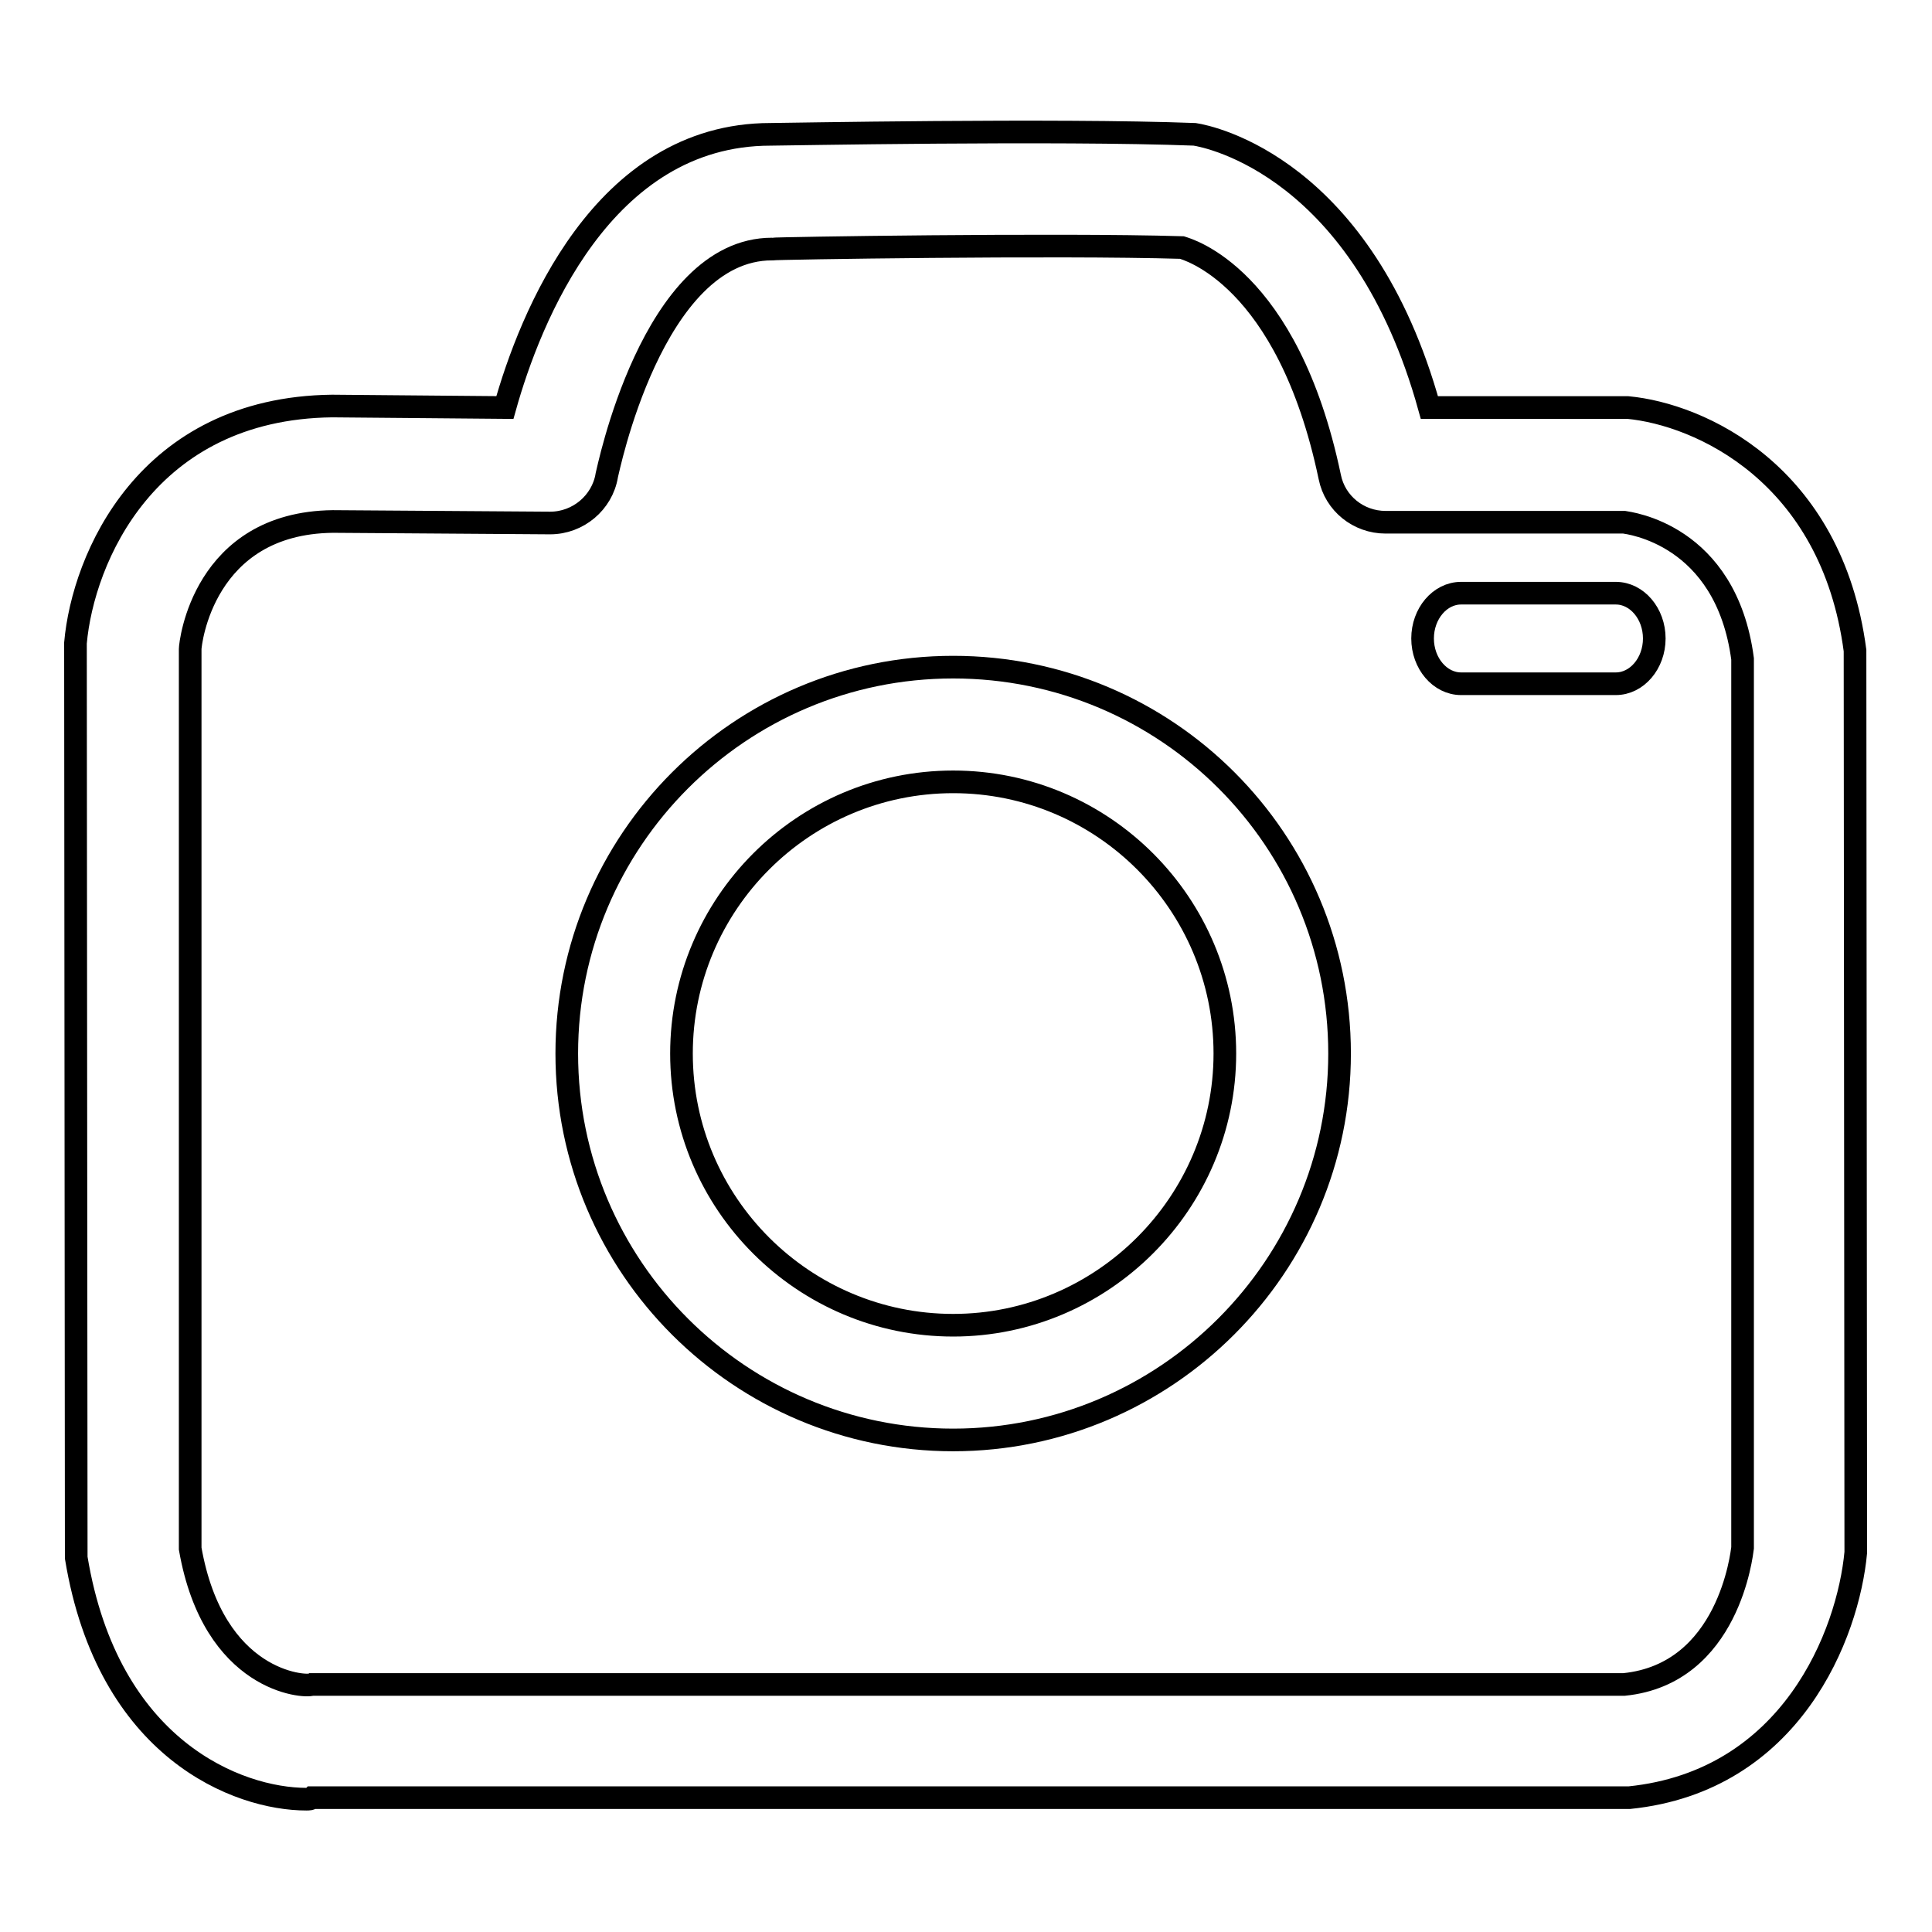
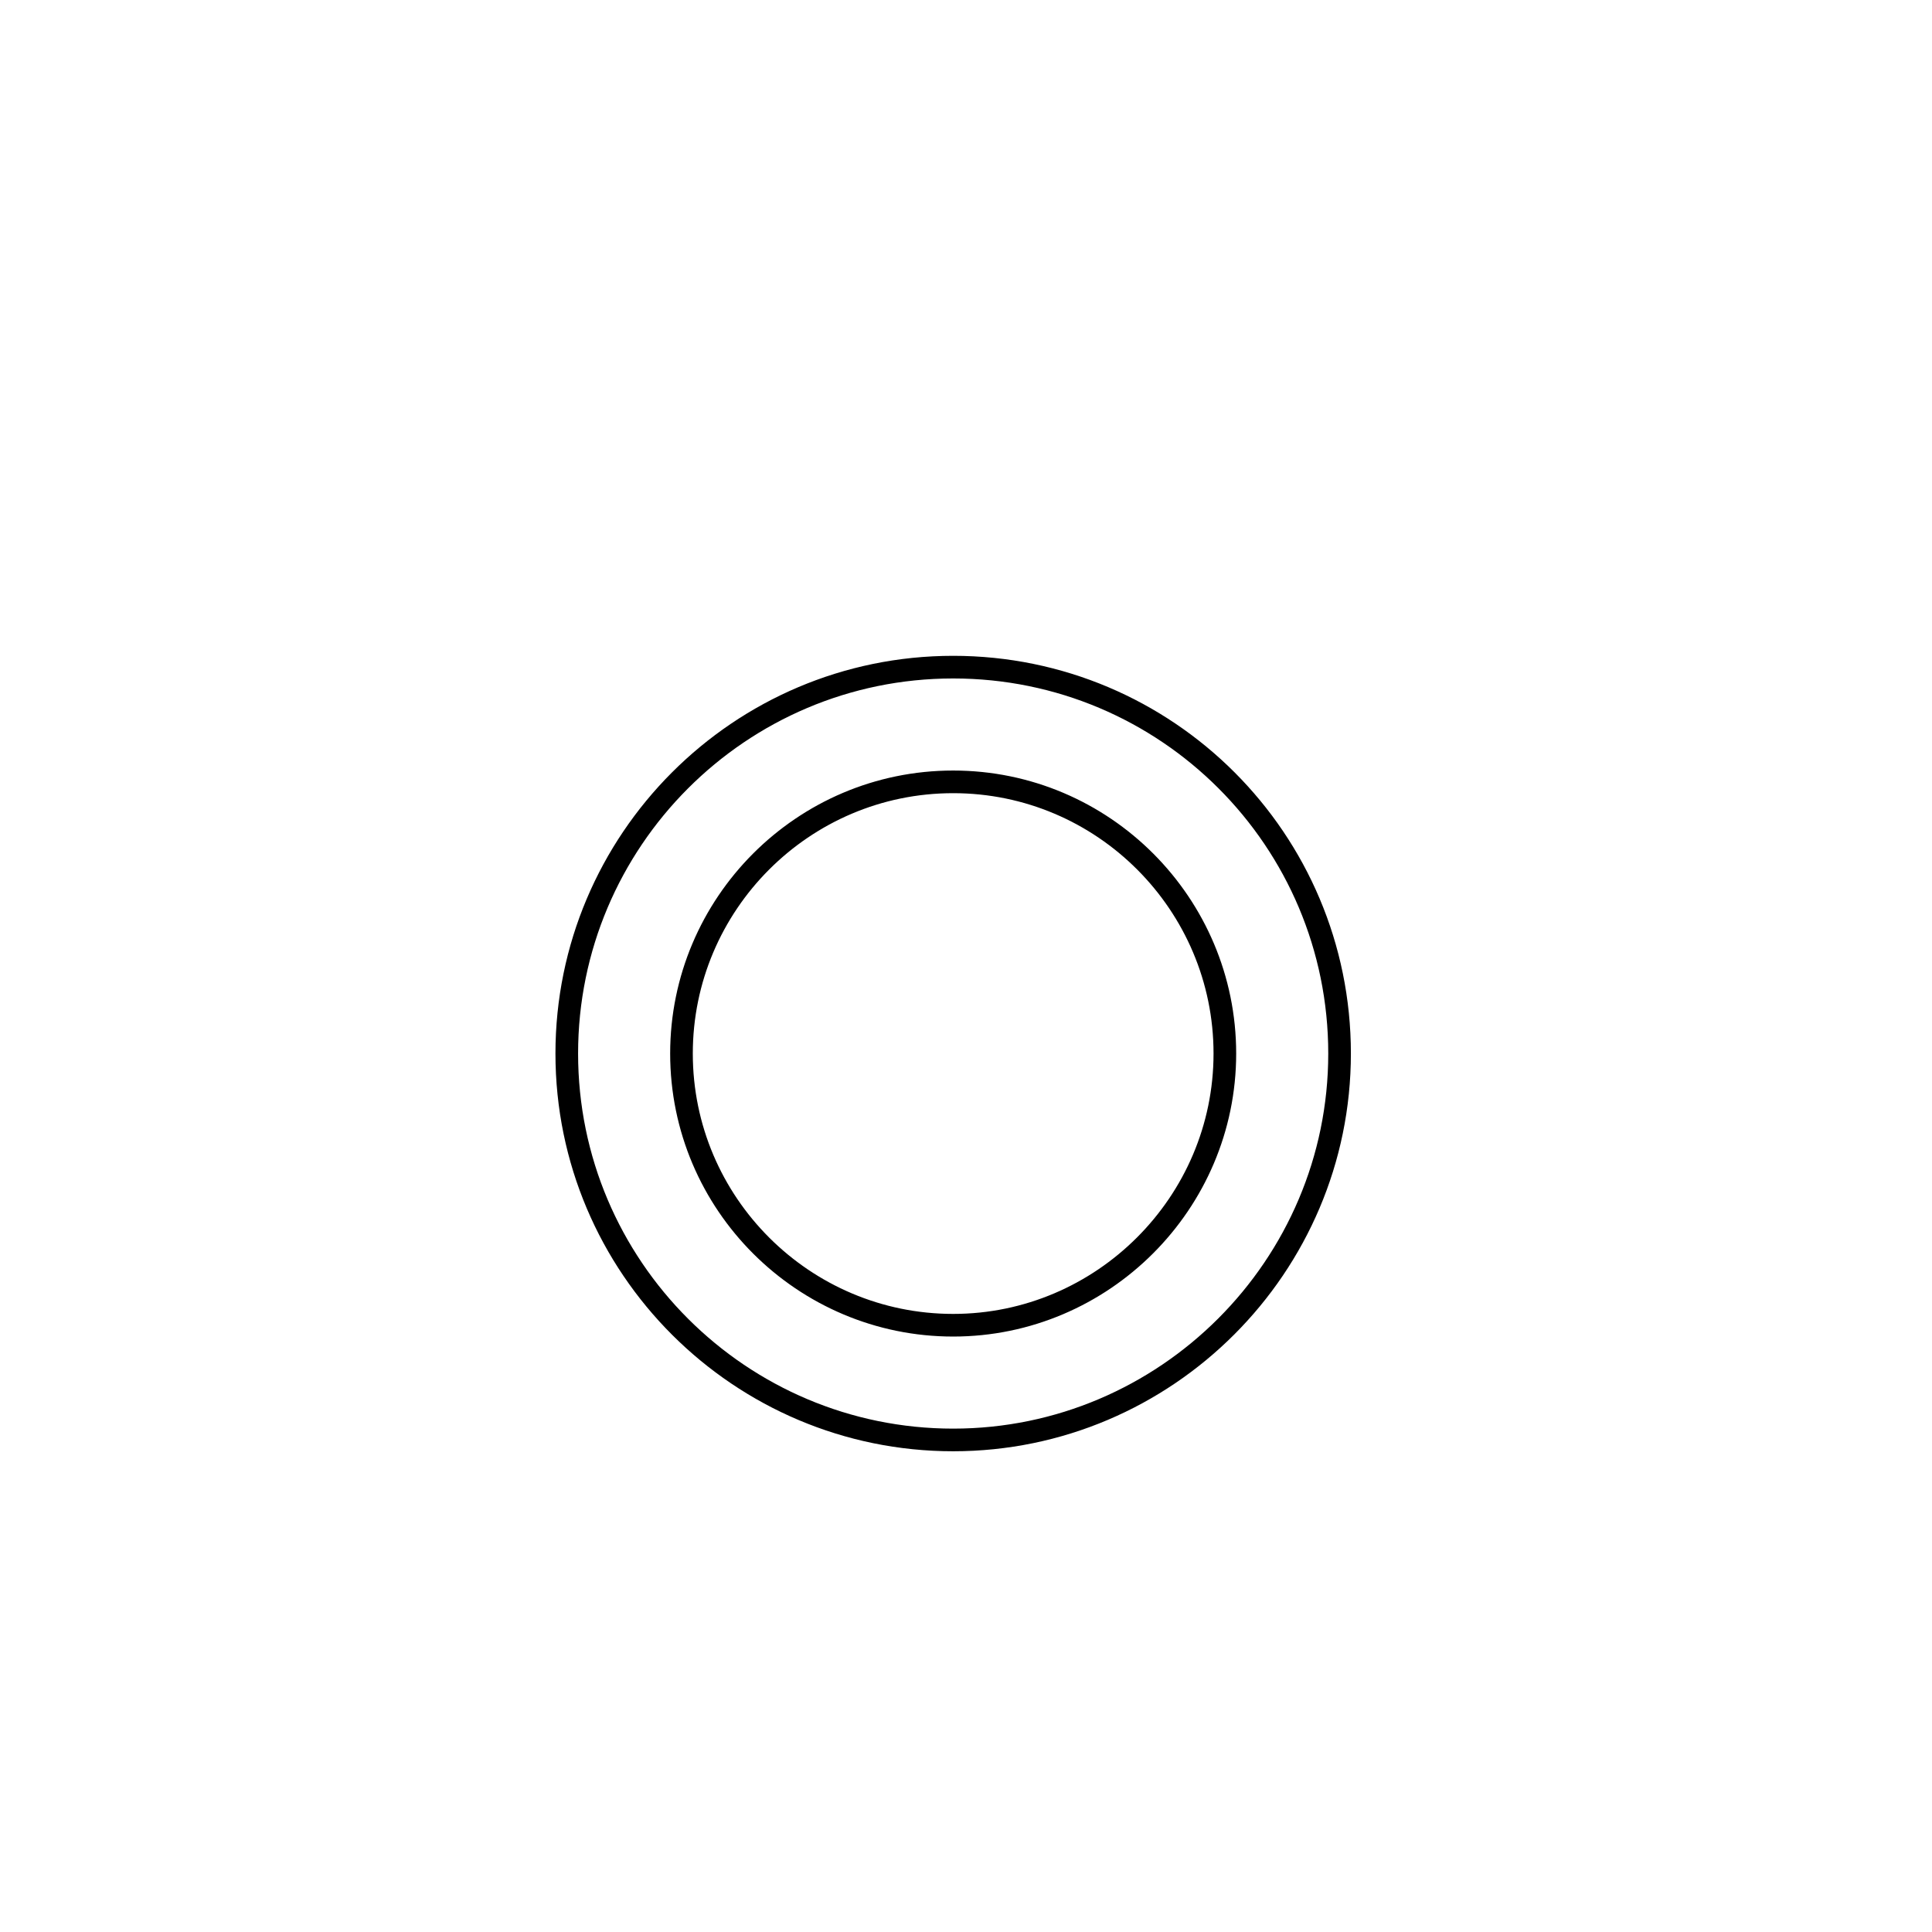
<svg xmlns="http://www.w3.org/2000/svg" version="1.1" x="0px" y="0px" viewBox="0 0 256 256" enable-background="new 0 0 256 256" xml:space="preserve">
  <g>
    <g>
-       <path stroke-width="3" fill-opacity="0" stroke="#000000" d="M40.6,238.4c-9,0-26.3-6.5-30.5-32L10,85.2c1-11.2,9.4-31.1,34-31.4l22.9,0.2c3.3-11.8,12.9-36.2,35.2-36.2c1.4,0,37.9-0.7,56.2,0c2,0.3,22.3,4.4,31.1,36.2h26.3c9.5,0.9,27,8.7,30.1,32.2l0.1,119.5c-1,10.8-8.5,30.3-30,32.5l-174.5,0C41.2,238.4,40.9,238.4,40.6,238.4z M44.1,69.1c-17.2,0.2-18.9,16.2-18.9,16.9l0,119.2c3.1,17.7,15.2,18.4,16.1,18h173.9c13.9-1.4,15.6-17.4,15.7-18.1l0-117.8c-2.2-16.6-15.2-18-15.7-18.1l-31.6,0c-3.6,0-6.7-2.5-7.4-6c-5.6-26.7-19-30.2-19.6-30.4c-16.7-0.5-53.9,0.1-54.3,0.2c-15.9,0-21.8,29.7-21.9,30c-0.6,3.6-3.8,6.3-7.5,6.3c0,0,0,0-0.1,0L44.1,69.1z" />
-       <path stroke-width="3" fill-opacity="0" stroke="#000000" d="M126.3,190.8c-28.2,0-51.2-22.9-51.2-51.2c0-28.2,22.9-51.2,51.2-51.2s51.2,22.9,51.2,51.2C177.5,167.8,154.5,190.8,126.3,190.8z M126.3,103.6c-19.9,0-36,16.2-36,36c0,19.9,16.2,36,36,36c19.8,0,36-16.2,36-36C162.3,119.8,146.2,103.6,126.3,103.6z" />
-       <path stroke-width="3" fill-opacity="0" stroke="#000000" d="M219.2,84.6c0,3.3-2.3,6-5.1,6h-20.5c-2.8,0-5.1-2.7-5.1-6l0,0c0-3.3,2.3-6,5.1-6h20.5C216.9,78.6,219.2,81.3,219.2,84.6L219.2,84.6z" />
+       <path stroke-width="3" fill-opacity="0" stroke="#000000" d="M126.3,190.8c-28.2,0-51.2-22.9-51.2-51.2c0-28.2,22.9-51.2,51.2-51.2s51.2,22.9,51.2,51.2C177.5,167.8,154.5,190.8,126.3,190.8M126.3,103.6c-19.9,0-36,16.2-36,36c0,19.9,16.2,36,36,36c19.8,0,36-16.2,36-36C162.3,119.8,146.2,103.6,126.3,103.6z" />
    </g>
  </g>
</svg>